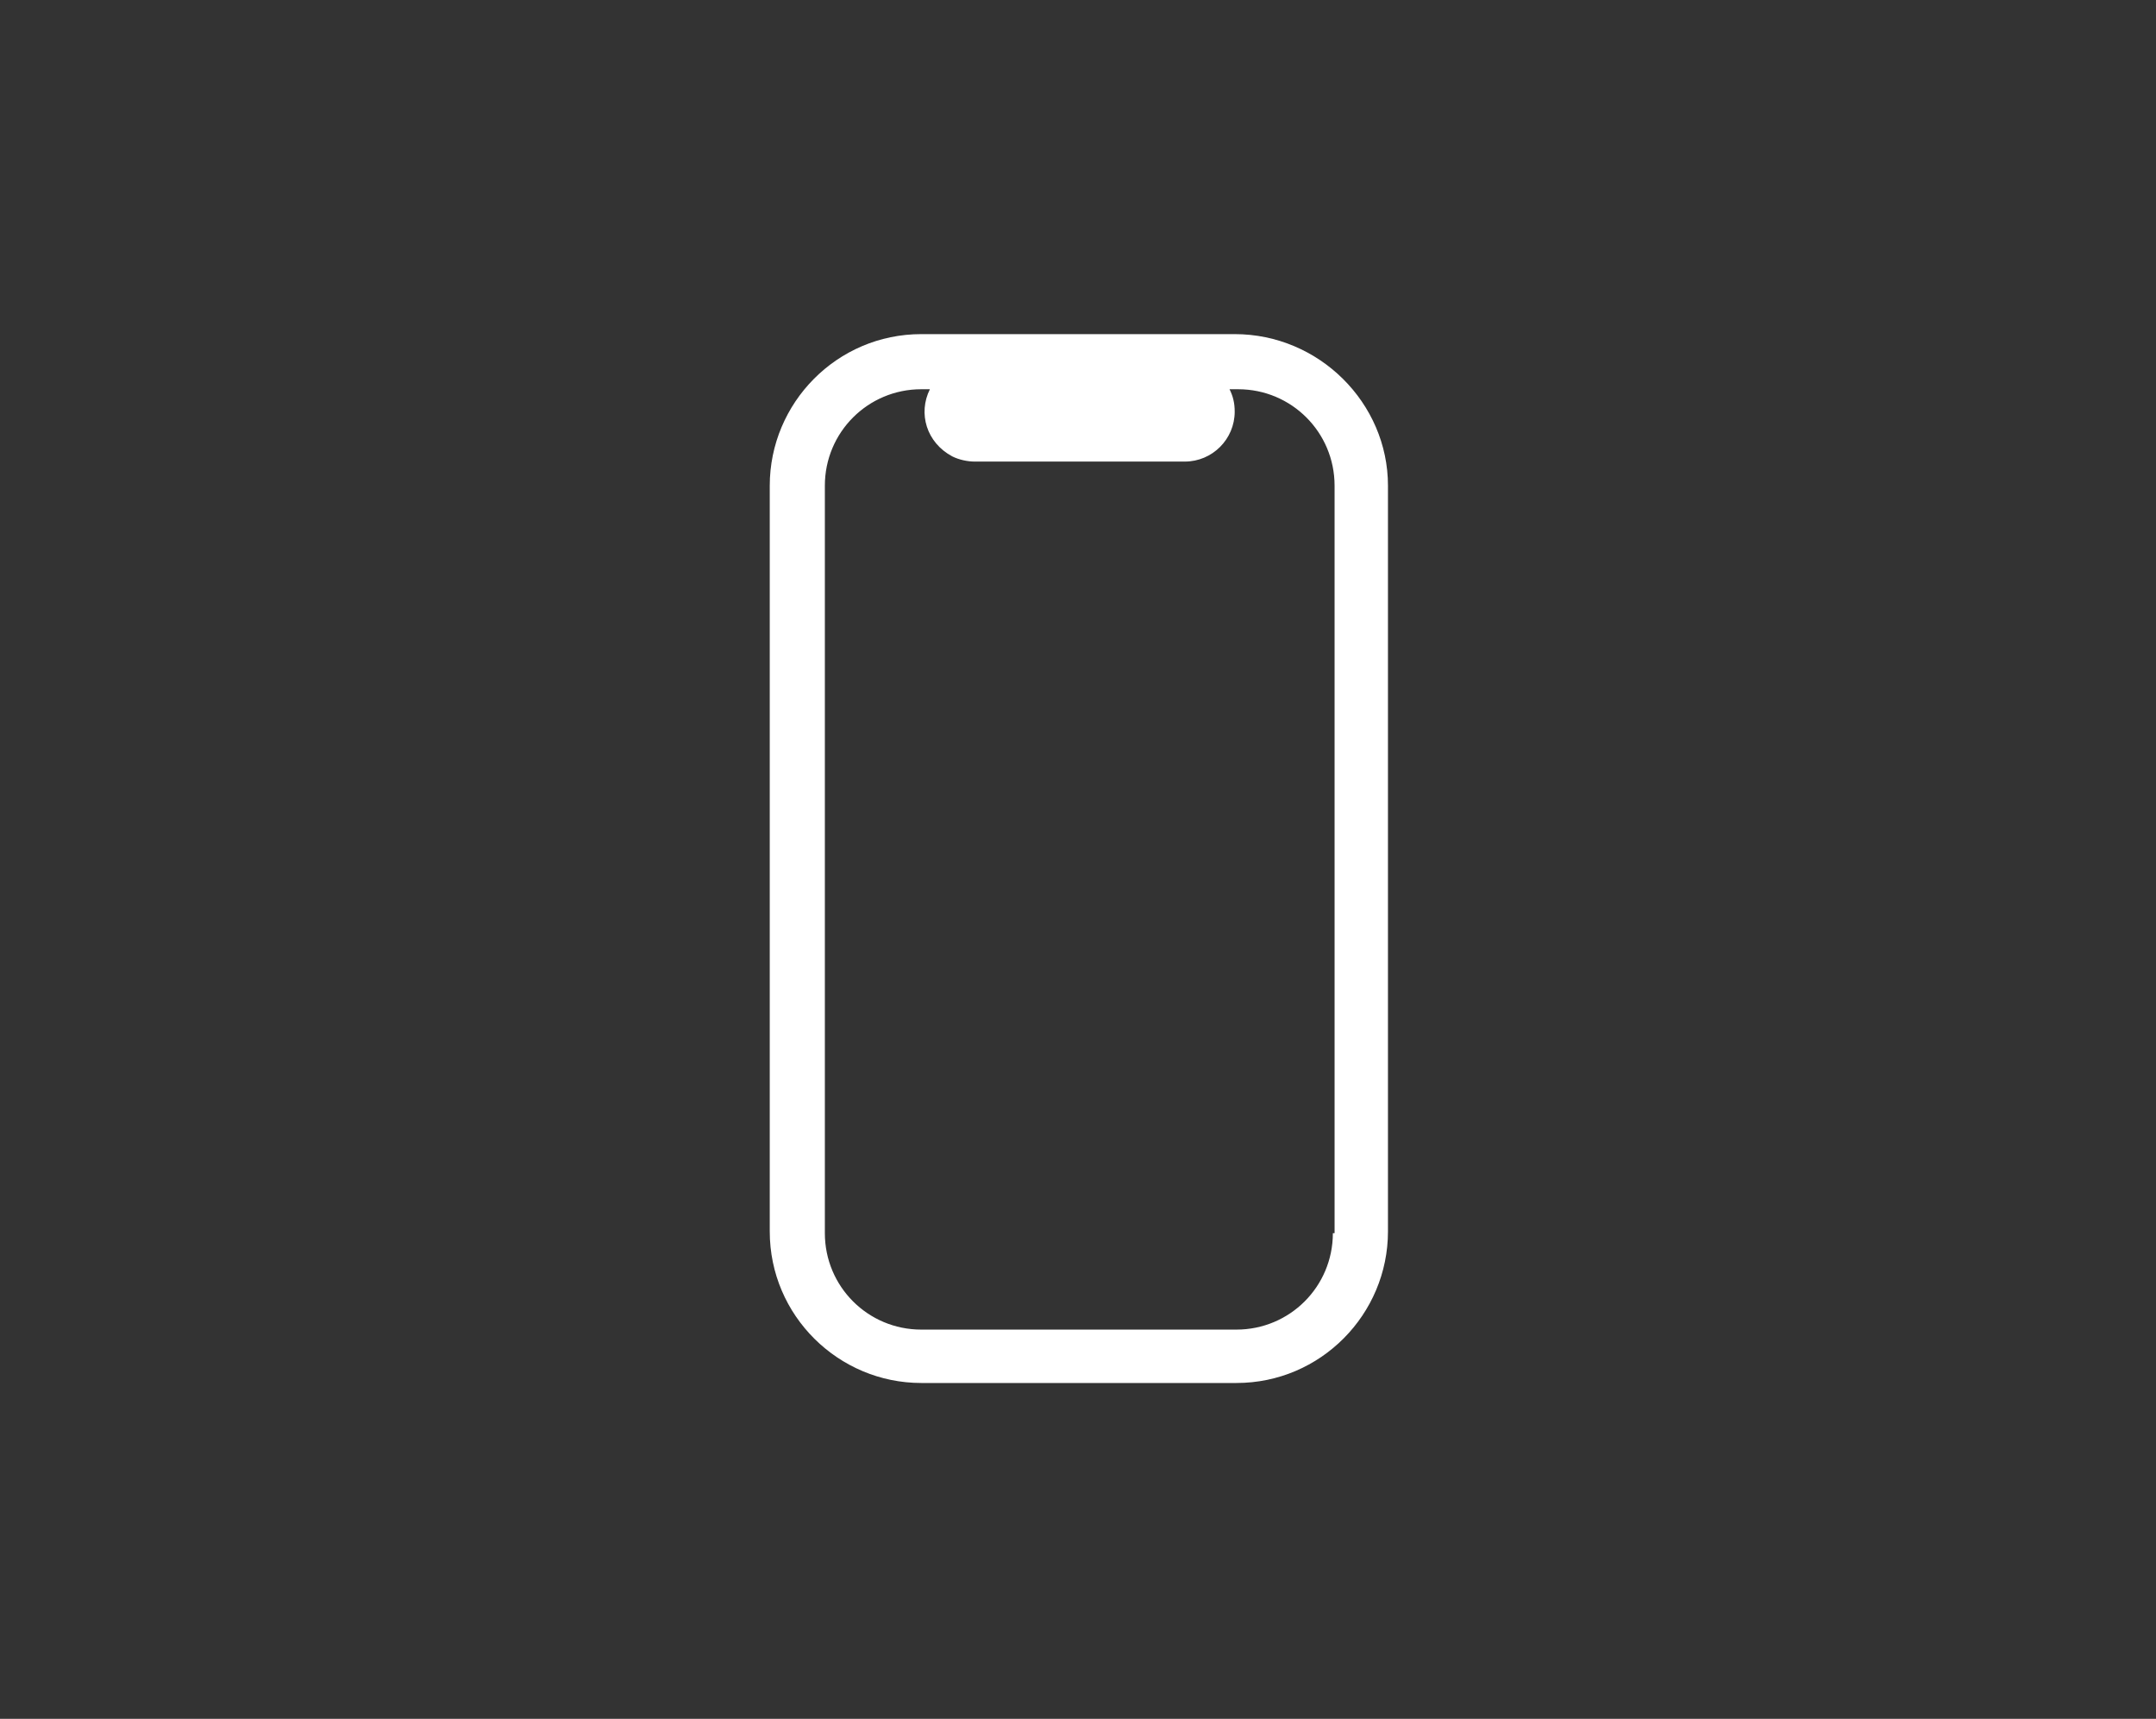
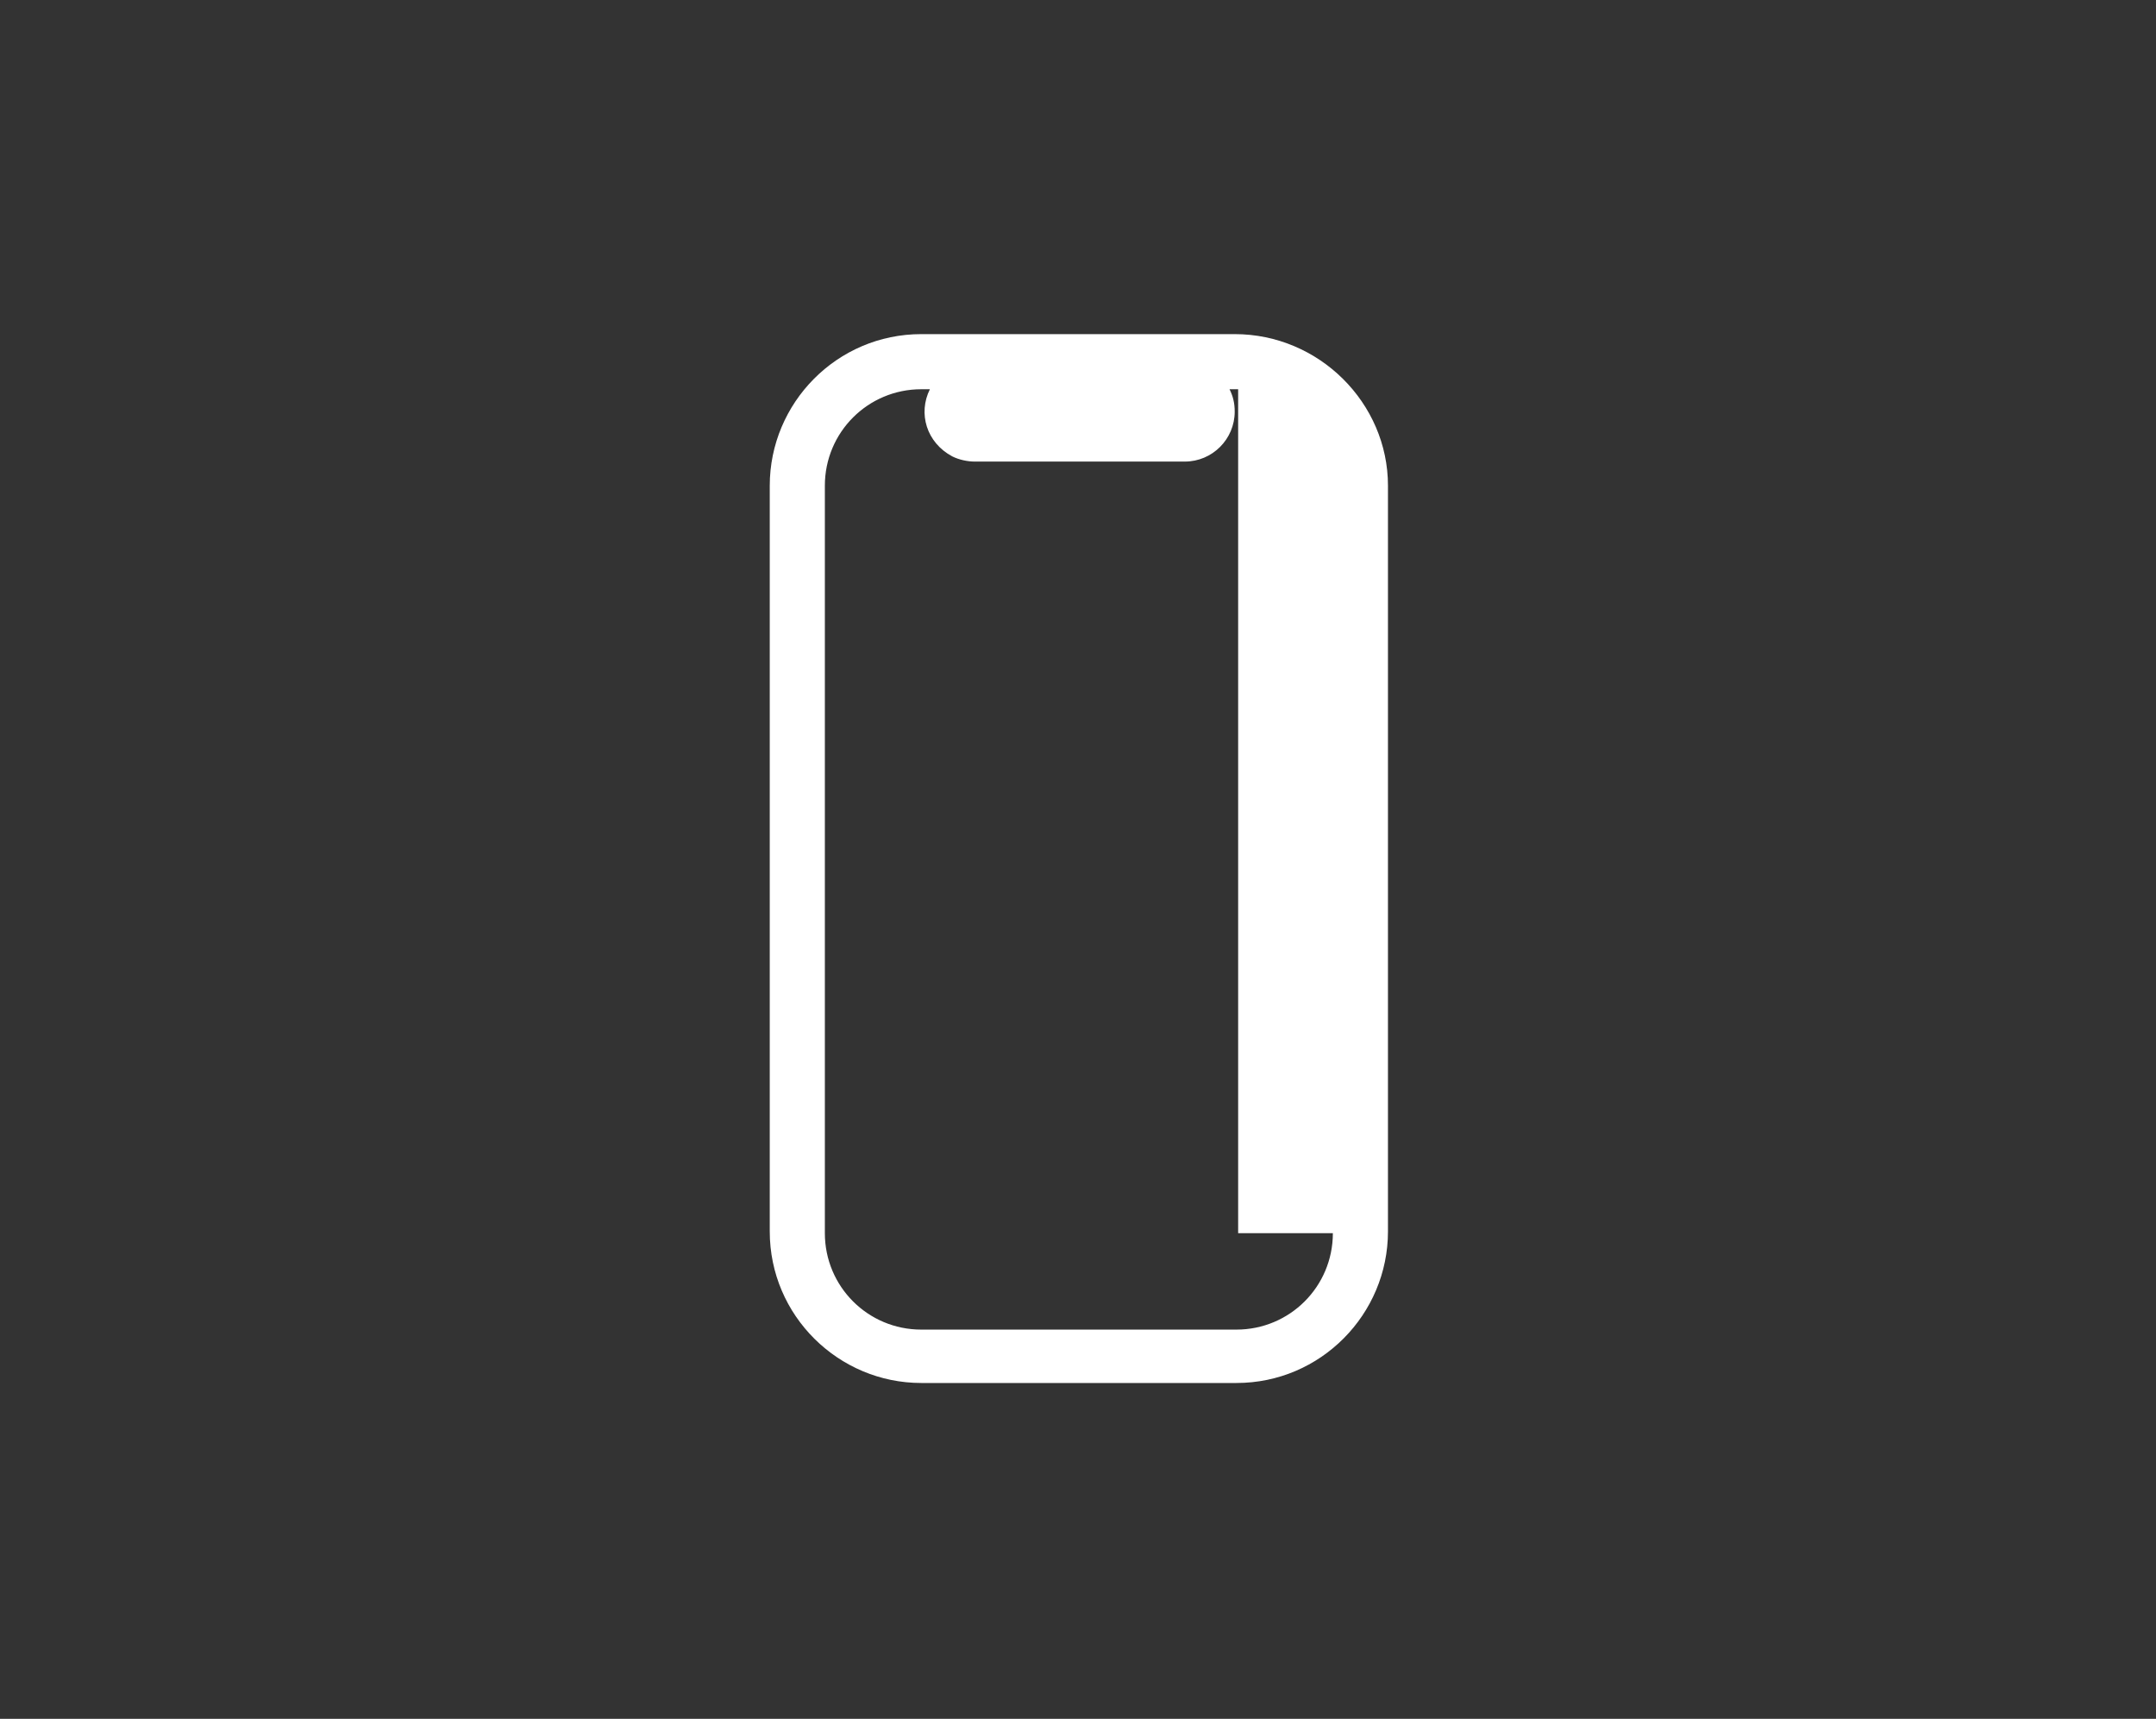
<svg xmlns="http://www.w3.org/2000/svg" version="1.1" id="Layer_1" x="0px" y="0px" viewBox="0 0 125.2 99.8" style="enable-background:new 0 0 125.2 99.8;" xml:space="preserve">
  <rect x="0" y="0" width="125.2" height="99.8" fill="#333333" stroke="none" />
  <style type="text/css">
	.st0{fill:#FFFFFF;}
</style>
-   <path class="st0" d="M71.7,19.4H53.5c-4.9,0-8.8,4-8.8,8.8v43.3c0,4.9,4,8.8,8.8,8.8h18.3c4.9,0,8.8-4,8.8-8.8V28.2  C80.6,23.4,76.6,19.4,71.7,19.4z M77.4,71.6c0,3.1-2.5,5.6-5.6,5.6H53.5c-3.1,0-5.6-2.5-5.6-5.6V28.2c0-3.1,2.5-5.6,5.6-5.6h0.5  c-0.7,1.4-0.2,3.1,1.3,3.9c0.4,0.2,0.9,0.3,1.3,0.3h12.2c1.6,0,2.9-1.3,2.9-2.9c0-0.5-0.1-0.9-0.3-1.3h0.5c3.1,0,5.6,2.5,5.6,5.6  V71.6z" />
+   <path class="st0" d="M71.7,19.4H53.5c-4.9,0-8.8,4-8.8,8.8v43.3c0,4.9,4,8.8,8.8,8.8h18.3c4.9,0,8.8-4,8.8-8.8V28.2  C80.6,23.4,76.6,19.4,71.7,19.4z M77.4,71.6c0,3.1-2.5,5.6-5.6,5.6H53.5c-3.1,0-5.6-2.5-5.6-5.6V28.2c0-3.1,2.5-5.6,5.6-5.6h0.5  c-0.7,1.4-0.2,3.1,1.3,3.9c0.4,0.2,0.9,0.3,1.3,0.3h12.2c1.6,0,2.9-1.3,2.9-2.9c0-0.5-0.1-0.9-0.3-1.3h0.5V71.6z" />
</svg>